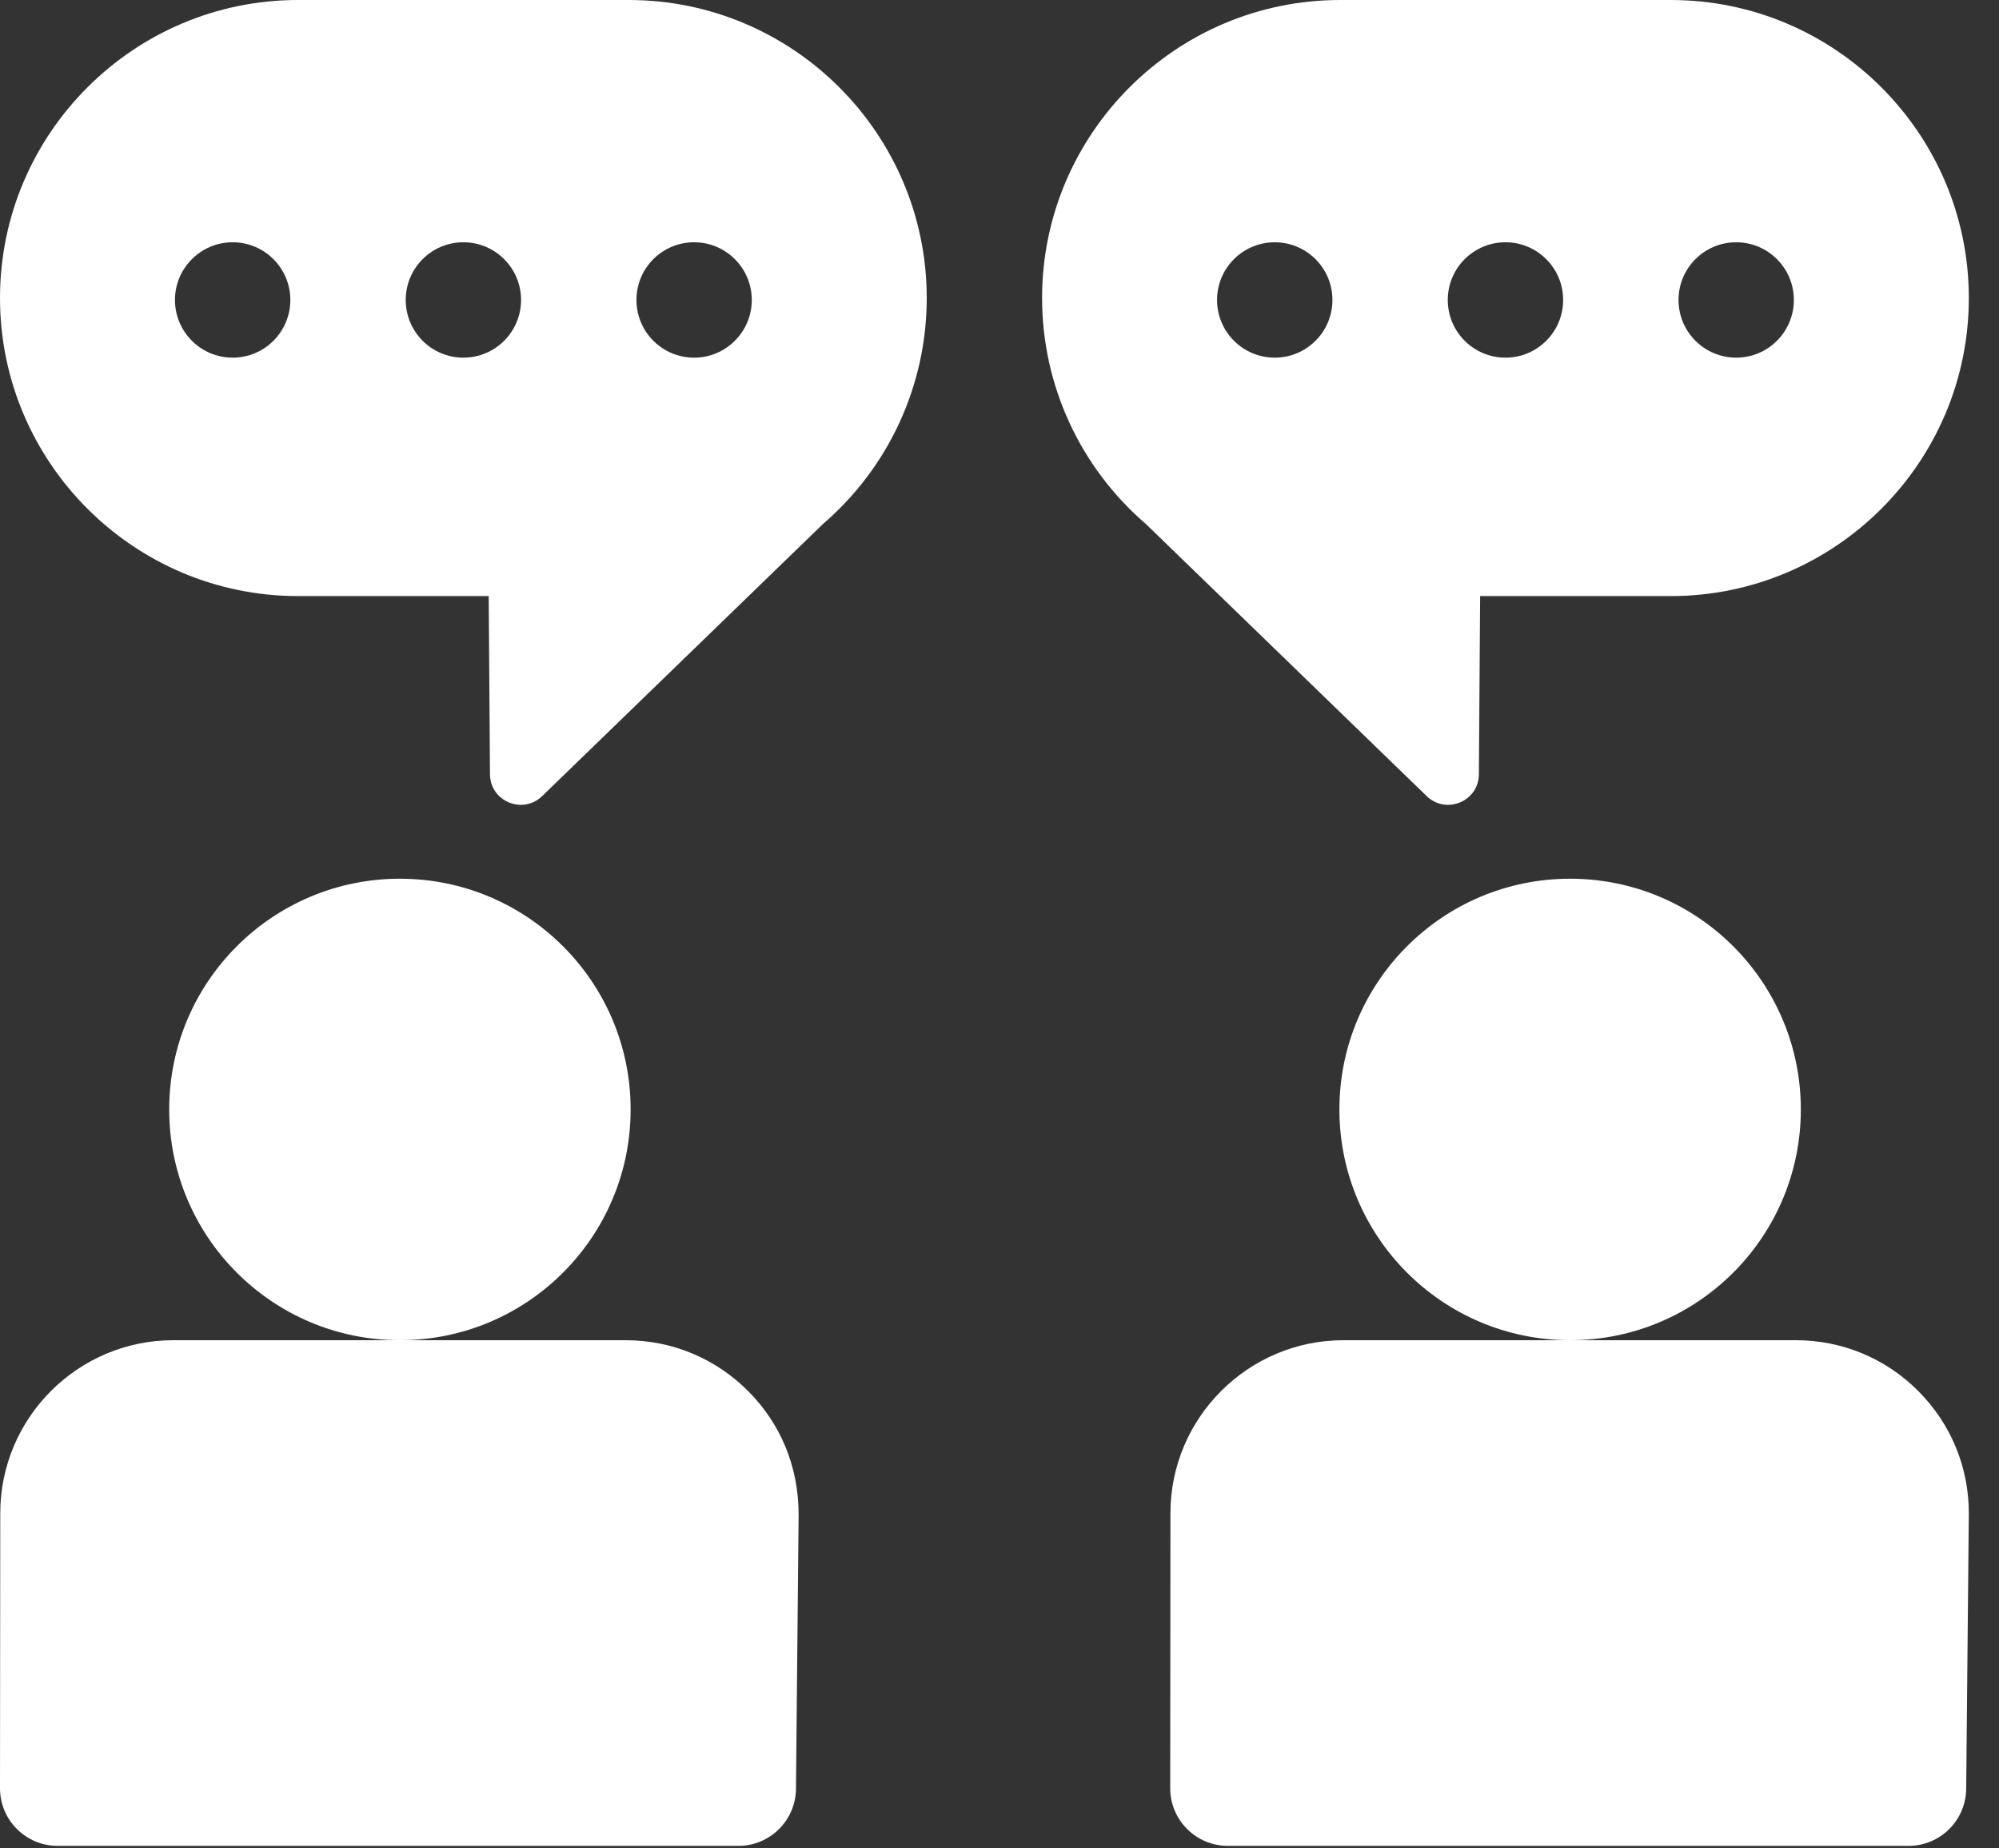
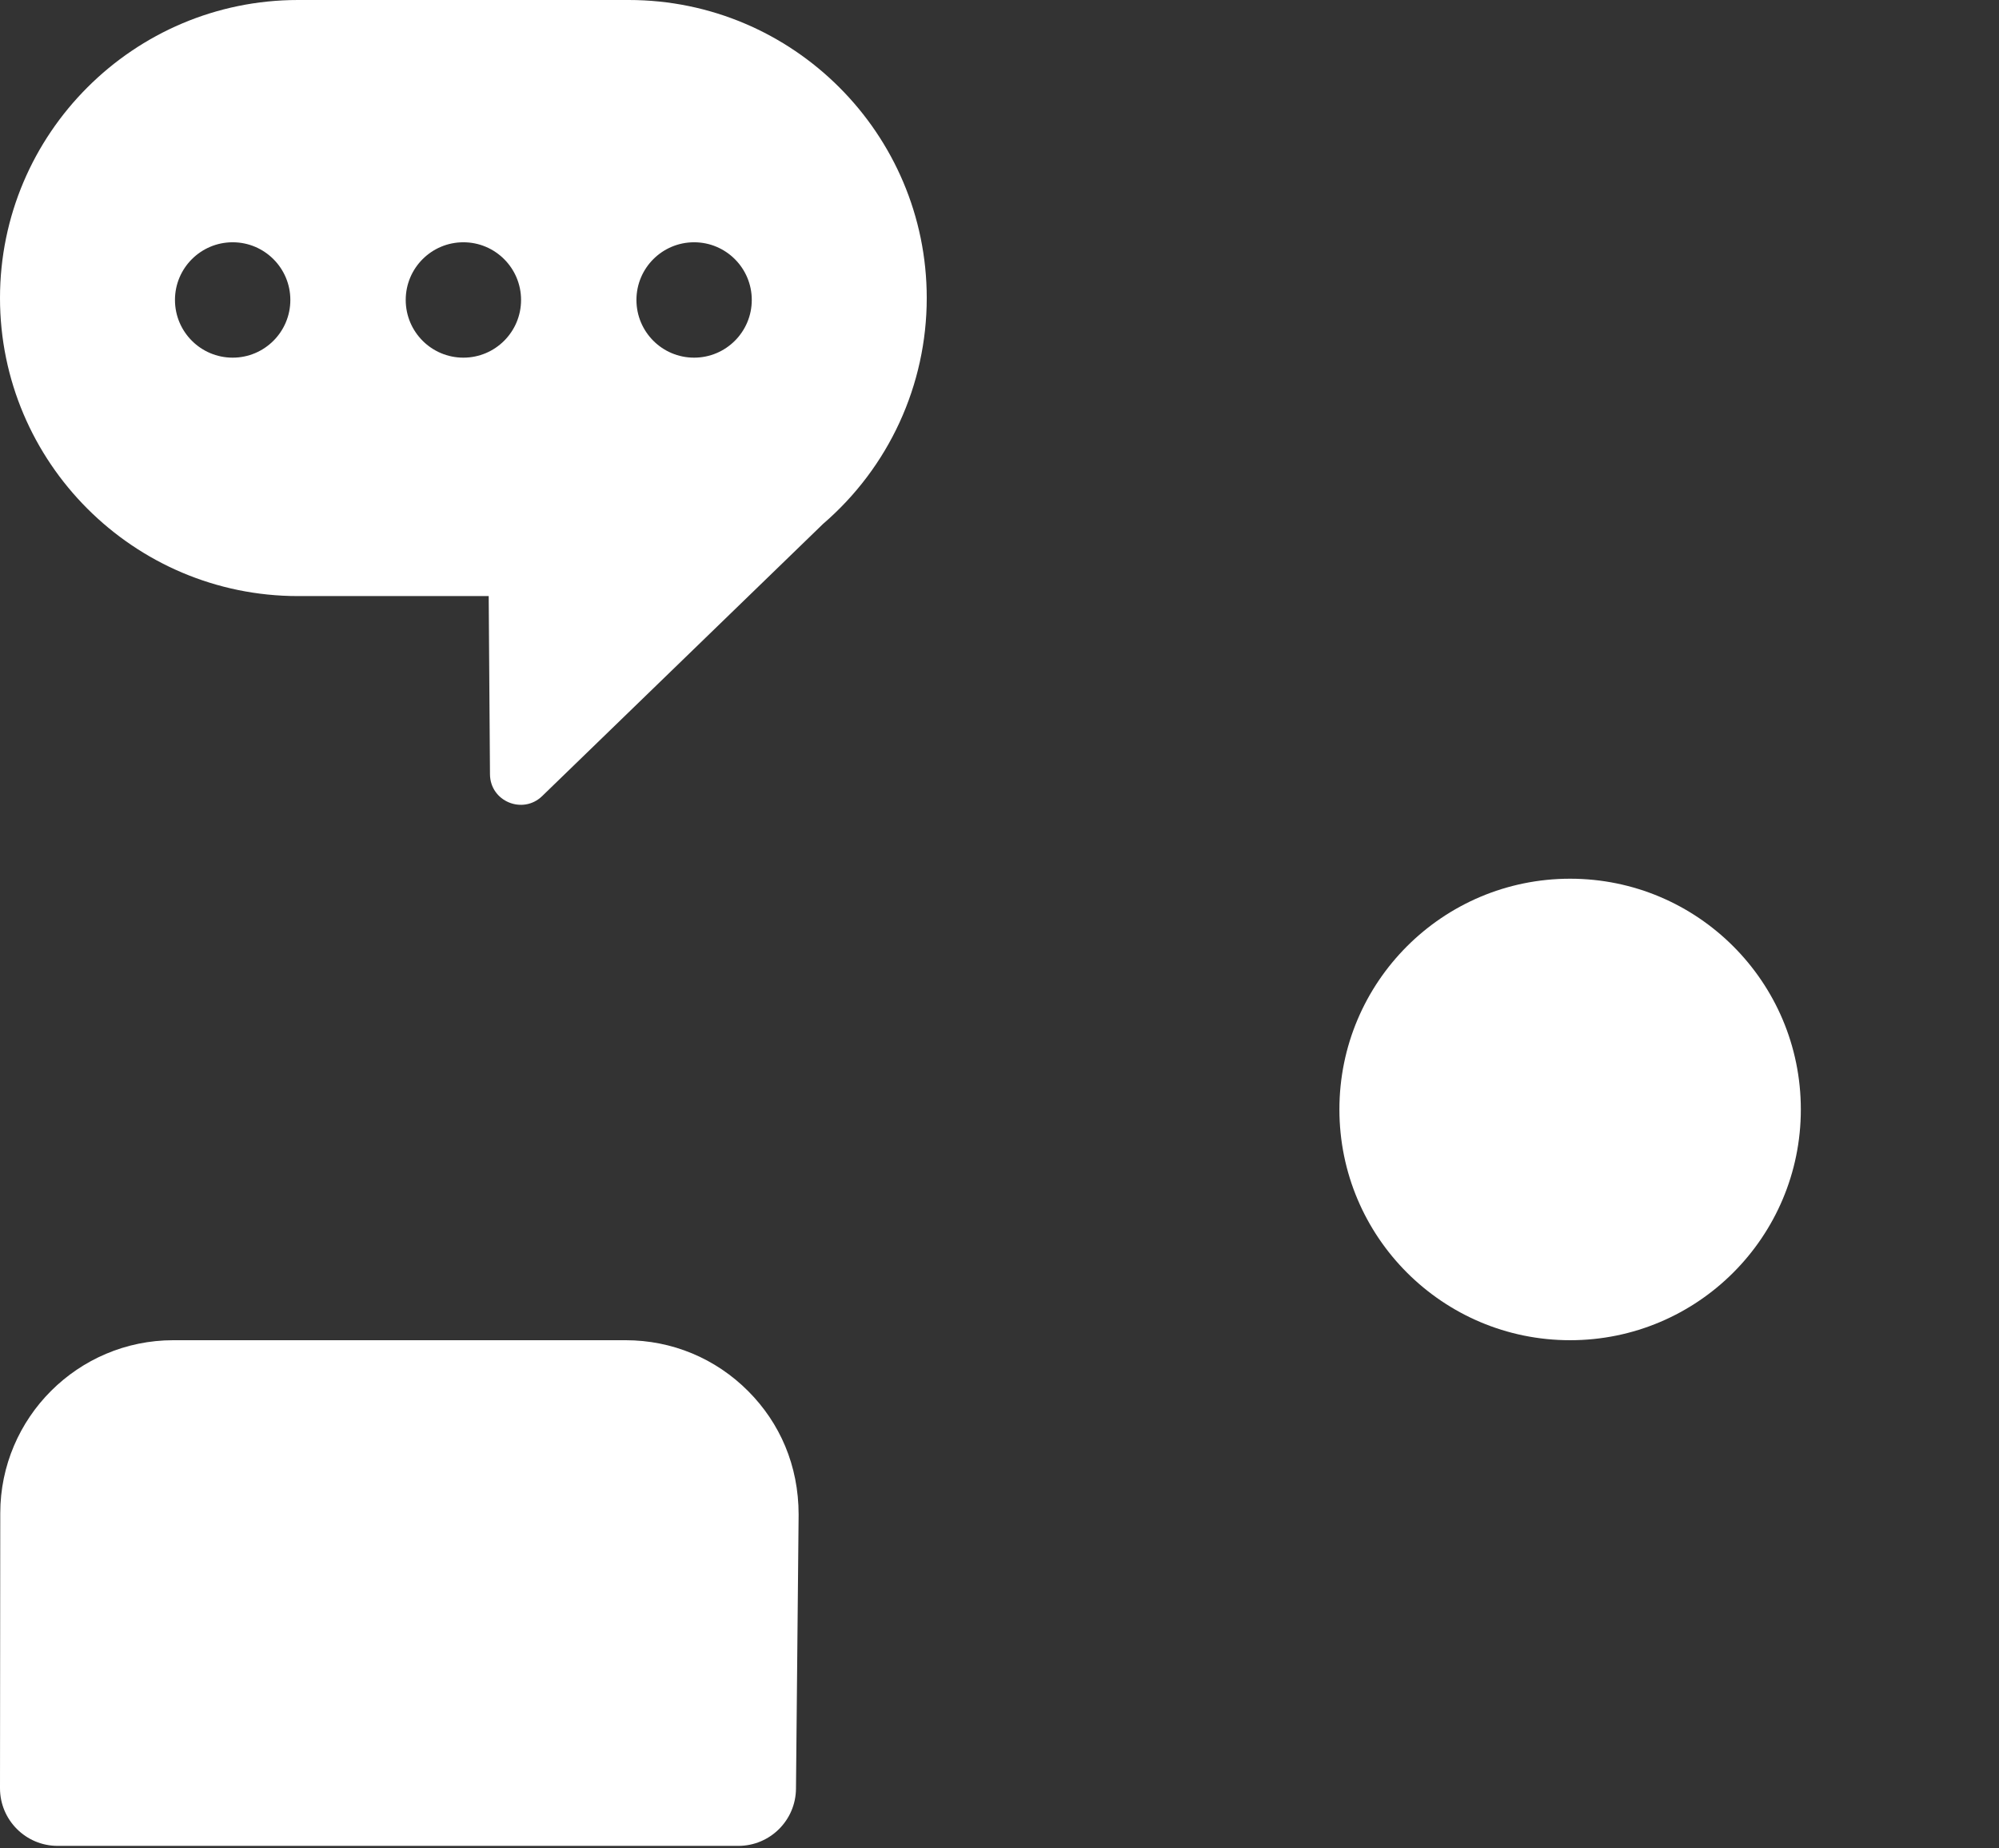
<svg xmlns="http://www.w3.org/2000/svg" width="53" height="49" viewBox="0 0 53 49" fill="none">
  <rect x="0" y="0" width="53" height="49" fill="#333333" stroke="none" />
-   <path d="M10.603 35.531C13.981 35.531 16.72 32.792 16.72 29.413C16.72 26.035 13.981 23.296 10.603 23.296C7.225 23.296 4.486 26.035 4.486 29.413C4.486 32.792 7.225 35.531 10.603 35.531Z" fill="white" />
  <path d="M16.586 35.531C15.127 35.531 6.058 35.531 4.595 35.531C2.067 35.531 0.009 37.587 0.007 40.115L7.27479e-07 47.407C-0.001 48.251 0.684 48.937 1.529 48.937H19.575C20.414 48.937 21.096 48.262 21.104 47.423L21.174 40.156C21.174 38.846 20.674 37.724 19.843 36.887C18.974 36.012 17.818 35.531 16.586 35.531Z" fill="white" />
  <path d="M41.629 35.531C45.007 35.531 47.746 32.792 47.746 29.413C47.746 26.035 45.007 23.296 41.629 23.296C38.251 23.296 35.512 26.035 35.512 29.413C35.512 32.792 38.251 35.531 41.629 35.531Z" fill="white" />
-   <path d="M47.612 35.531C46.154 35.531 37.084 35.531 35.62 35.531C33.093 35.531 31.034 37.587 31.032 40.115L31.026 47.407C31.025 48.251 31.71 48.937 32.555 48.937H50.601C51.44 48.937 52.122 48.262 52.13 47.423C52.201 40.052 52.199 40.165 52.2 40.153C52.209 38.921 51.736 37.761 50.868 36.887C50.001 36.012 48.844 35.531 47.612 35.531Z" fill="white" />
  <path d="M16.67 0H7.902C3.545 0 0 3.545 0 7.901C0 12.258 3.545 15.803 7.902 15.803H12.957L12.991 20.526C12.996 21.249 13.862 21.602 14.374 21.106C21.899 13.815 21.807 13.905 21.819 13.892C23.569 12.387 24.571 10.206 24.571 7.901C24.571 3.545 21.026 0 16.67 0ZM6.169 9.482C5.324 9.482 4.639 8.797 4.639 7.952C4.639 7.108 5.324 6.423 6.169 6.423C7.013 6.423 7.698 7.108 7.698 7.952C7.698 8.797 7.013 9.482 6.169 9.482ZM12.286 9.482C11.441 9.482 10.757 8.797 10.757 7.952C10.757 7.108 11.441 6.423 12.286 6.423C13.13 6.423 13.815 7.108 13.815 7.952C13.815 8.797 13.13 9.482 12.286 9.482ZM18.403 9.482C17.558 9.482 16.874 8.797 16.874 7.952C16.874 7.108 17.558 6.423 18.403 6.423C19.247 6.423 19.932 7.108 19.932 7.952C19.932 8.797 19.247 9.482 18.403 9.482Z" fill="white" />
-   <path d="M39.21 20.526L39.243 15.803H44.299C48.655 15.803 52.2 12.258 52.2 7.901C52.2 3.545 48.655 0 44.299 0H35.531C31.174 0 27.629 3.545 27.629 7.901C27.629 10.206 28.632 12.387 30.381 13.892C30.392 13.903 30.287 13.8 37.826 21.106C38.335 21.599 39.204 21.255 39.21 20.526ZM46.032 6.423C46.876 6.423 47.561 7.108 47.561 7.952C47.561 8.797 46.876 9.482 46.032 9.482C45.187 9.482 44.503 8.797 44.503 7.952C44.503 7.108 45.187 6.423 46.032 6.423ZM39.915 6.423C40.759 6.423 41.444 7.108 41.444 7.952C41.444 8.797 40.759 9.482 39.915 9.482C39.07 9.482 38.385 8.797 38.385 7.952C38.385 7.108 39.07 6.423 39.915 6.423ZM33.797 9.482C32.953 9.482 32.268 8.797 32.268 7.952C32.268 7.108 32.953 6.423 33.797 6.423C34.642 6.423 35.327 7.108 35.327 7.952C35.327 8.797 34.642 9.482 33.797 9.482Z" fill="white" />
</svg>